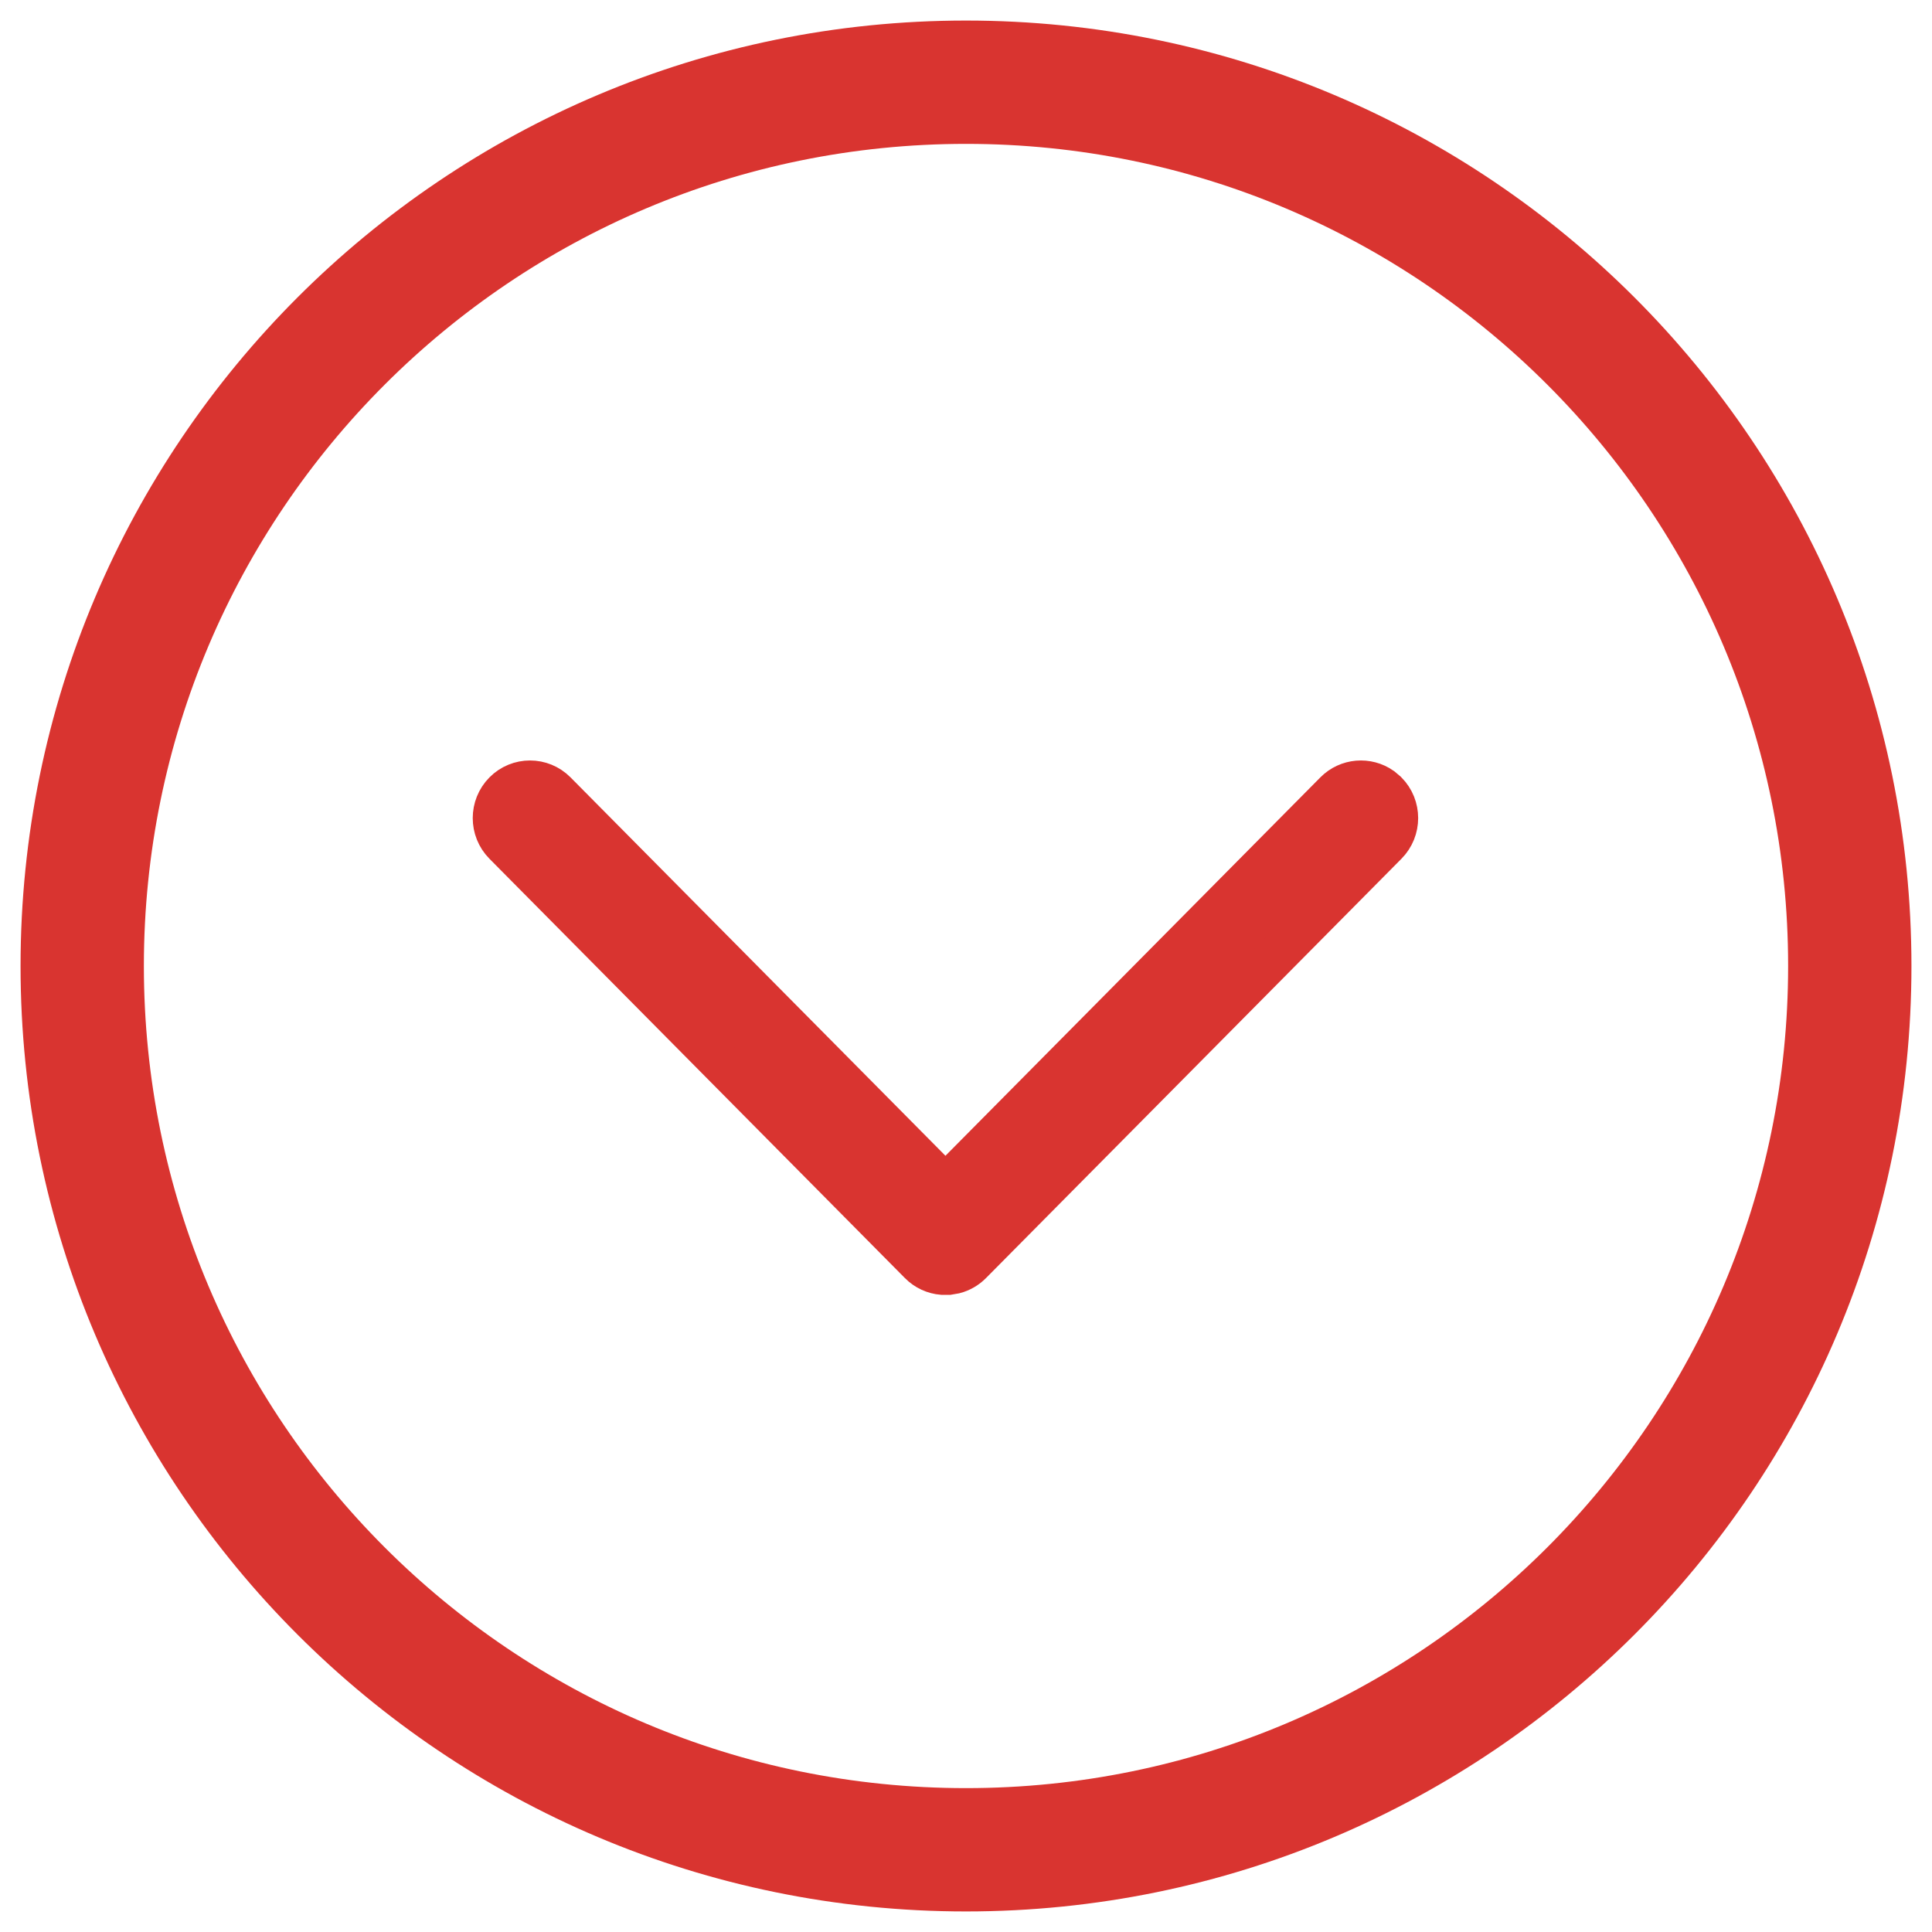
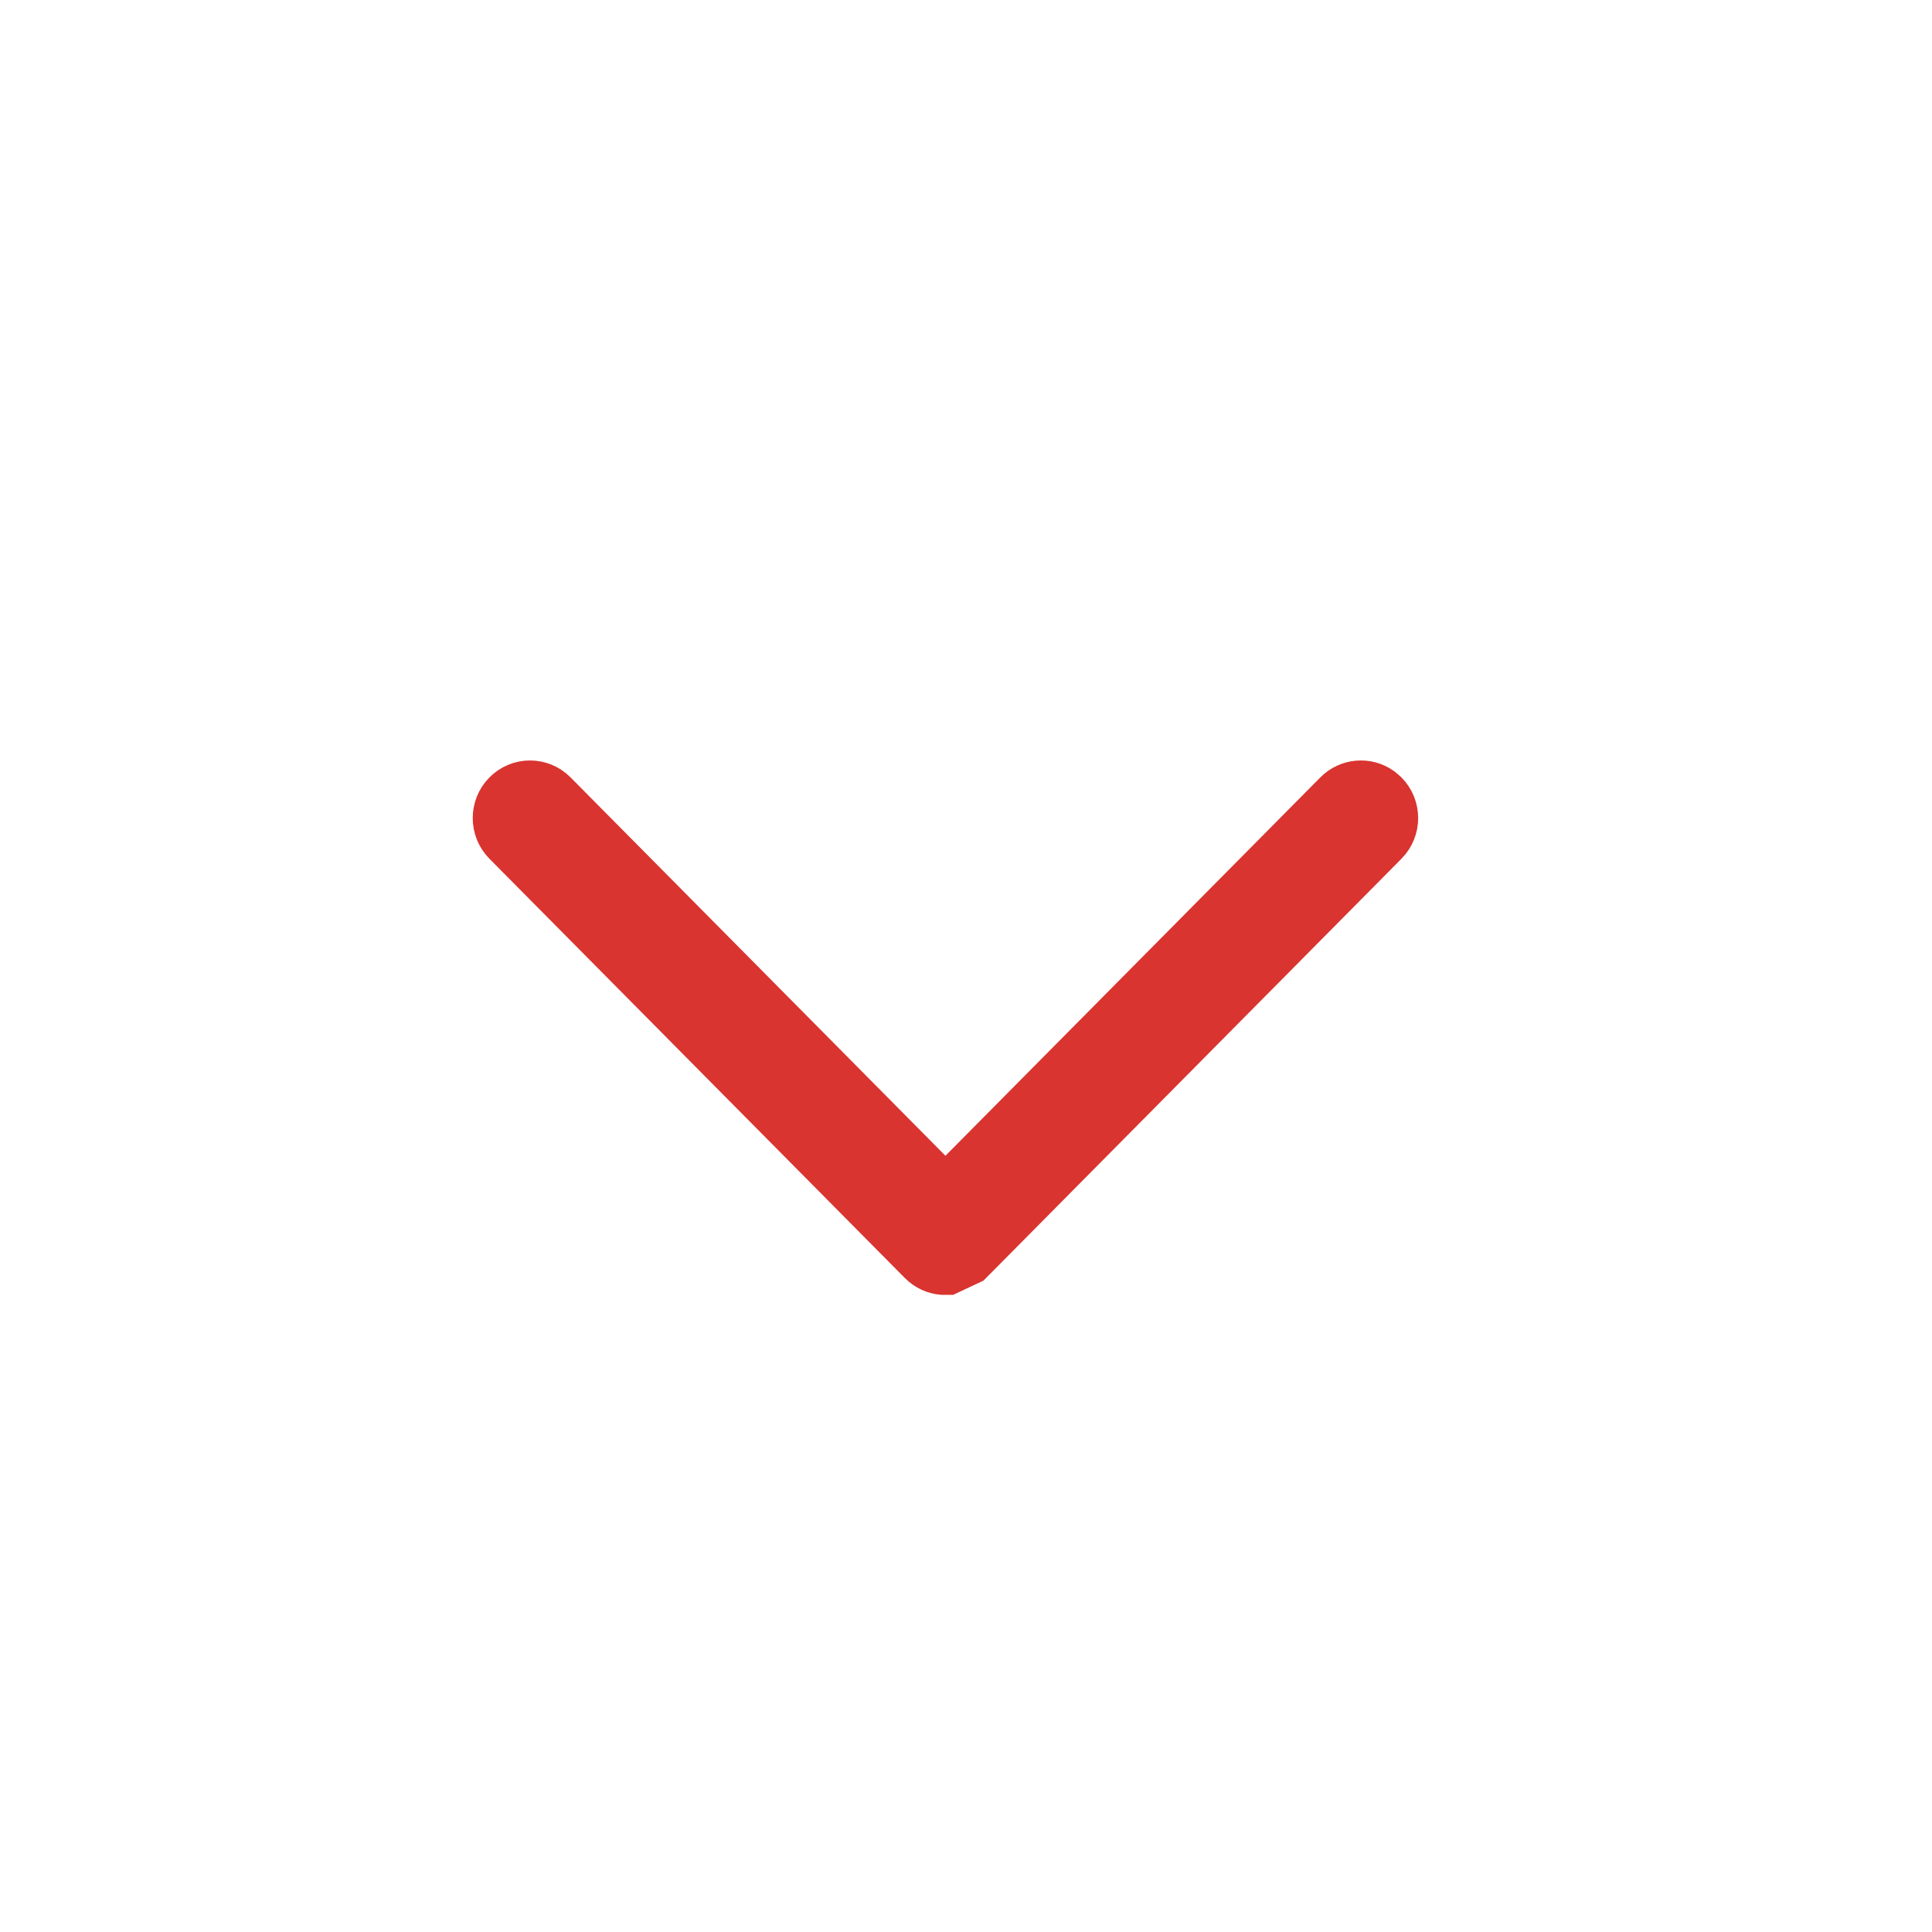
<svg xmlns="http://www.w3.org/2000/svg" width="47" height="47" viewBox="0 0 47 47" fill="none">
  <g clip-path="url(#clip0_2_8)">
-     <path fill-rule="evenodd" clip-rule="evenodd" d="M12.262 19.264C12.611 18.912 13.176 18.912 13.525 19.264L23 28.827L32.475 19.264C32.785 18.951 33.267 18.916 33.615 19.16L33.738 19.264C34.087 19.616 34.087 20.187 33.738 20.539L23.632 30.739C23.515 30.857 23.375 30.935 23.227 30.974L23.076 31H22.924C22.721 30.983 22.523 30.896 22.368 30.739L12.262 20.539C11.913 20.187 11.913 19.616 12.262 19.264Z" fill="#D93430" stroke="#D93430" />
-     <path d="M23.5 45C35.374 45 45 35.374 45 23.5C45 11.626 35.374 2 23.5 2C11.626 2 2 11.626 2 23.5C2 35.374 11.626 45 23.5 45Z" stroke="#D93430" stroke-width="3" />
+     <path fill-rule="evenodd" clip-rule="evenodd" d="M12.262 19.264C12.611 18.912 13.176 18.912 13.525 19.264L23 28.827L32.475 19.264C32.785 18.951 33.267 18.916 33.615 19.16L33.738 19.264C34.087 19.616 34.087 20.187 33.738 20.539L23.632 30.739L23.076 31H22.924C22.721 30.983 22.523 30.896 22.368 30.739L12.262 20.539C11.913 20.187 11.913 19.616 12.262 19.264Z" fill="#D93430" stroke="#D93430" />
  </g>
  <defs>
    <clipPath id="clip0_2_8">
      <rect width="47" height="47" fill="white" />
    </clipPath>
  </defs>
</svg>